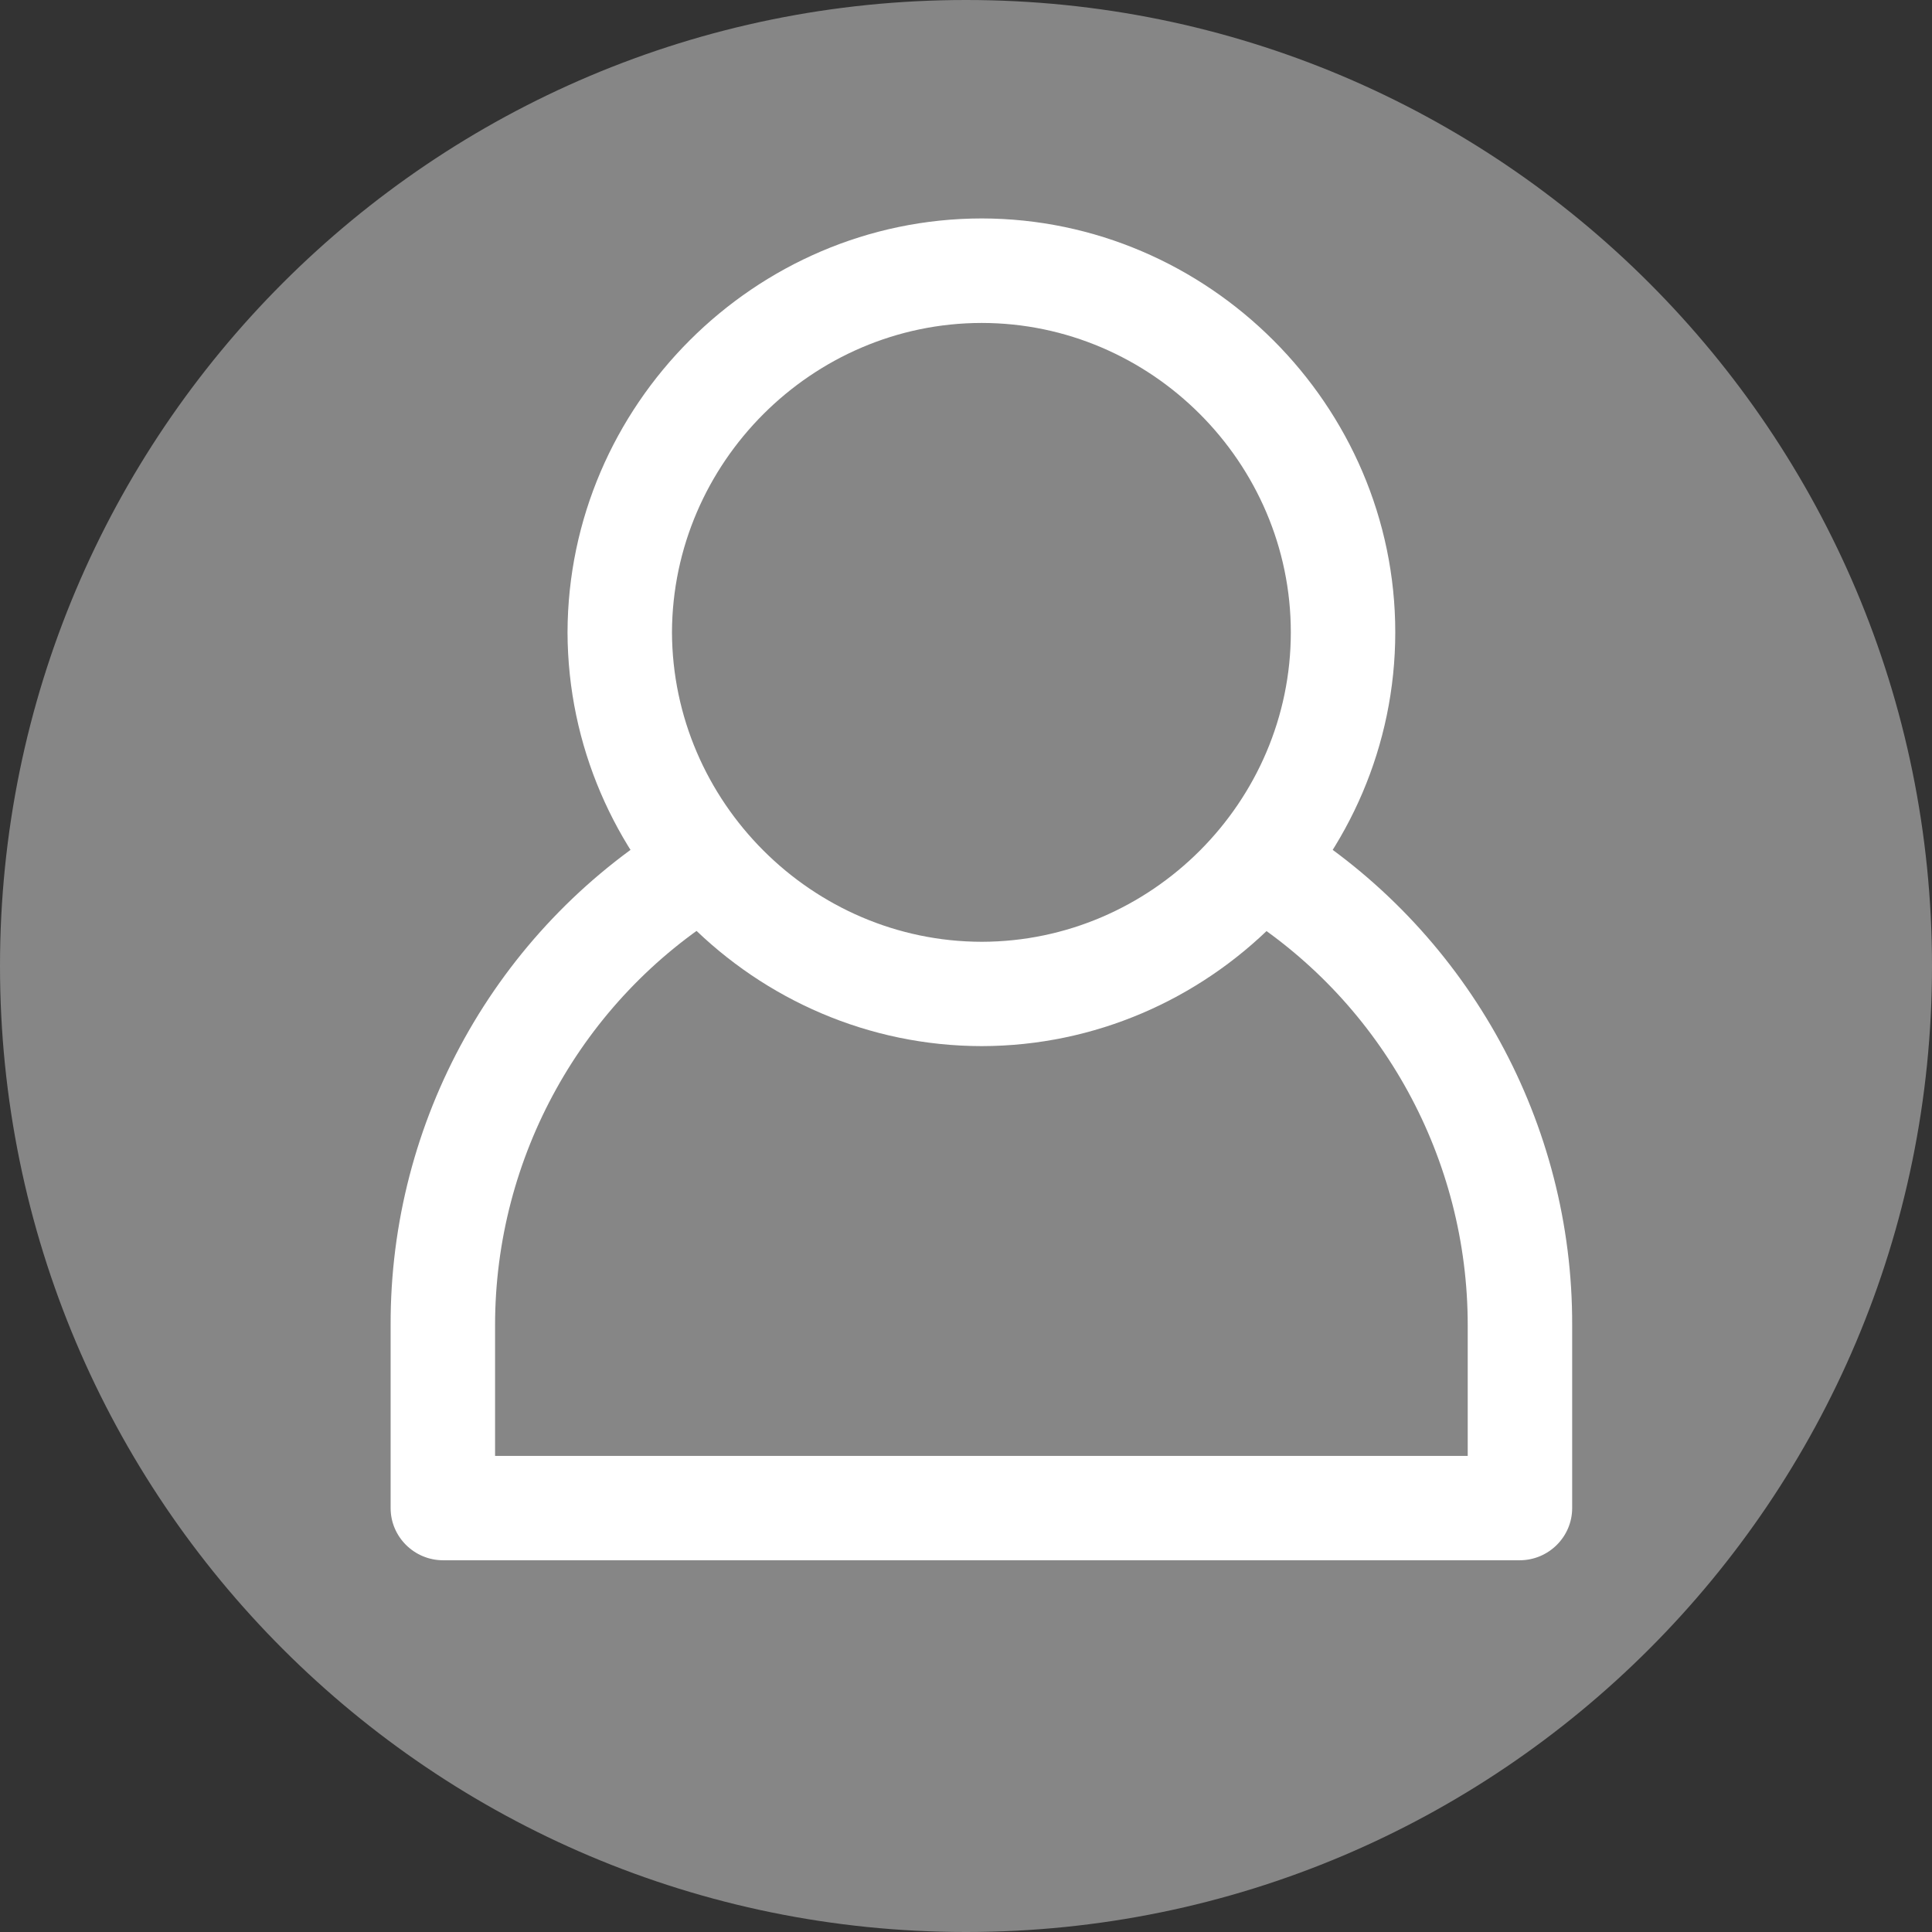
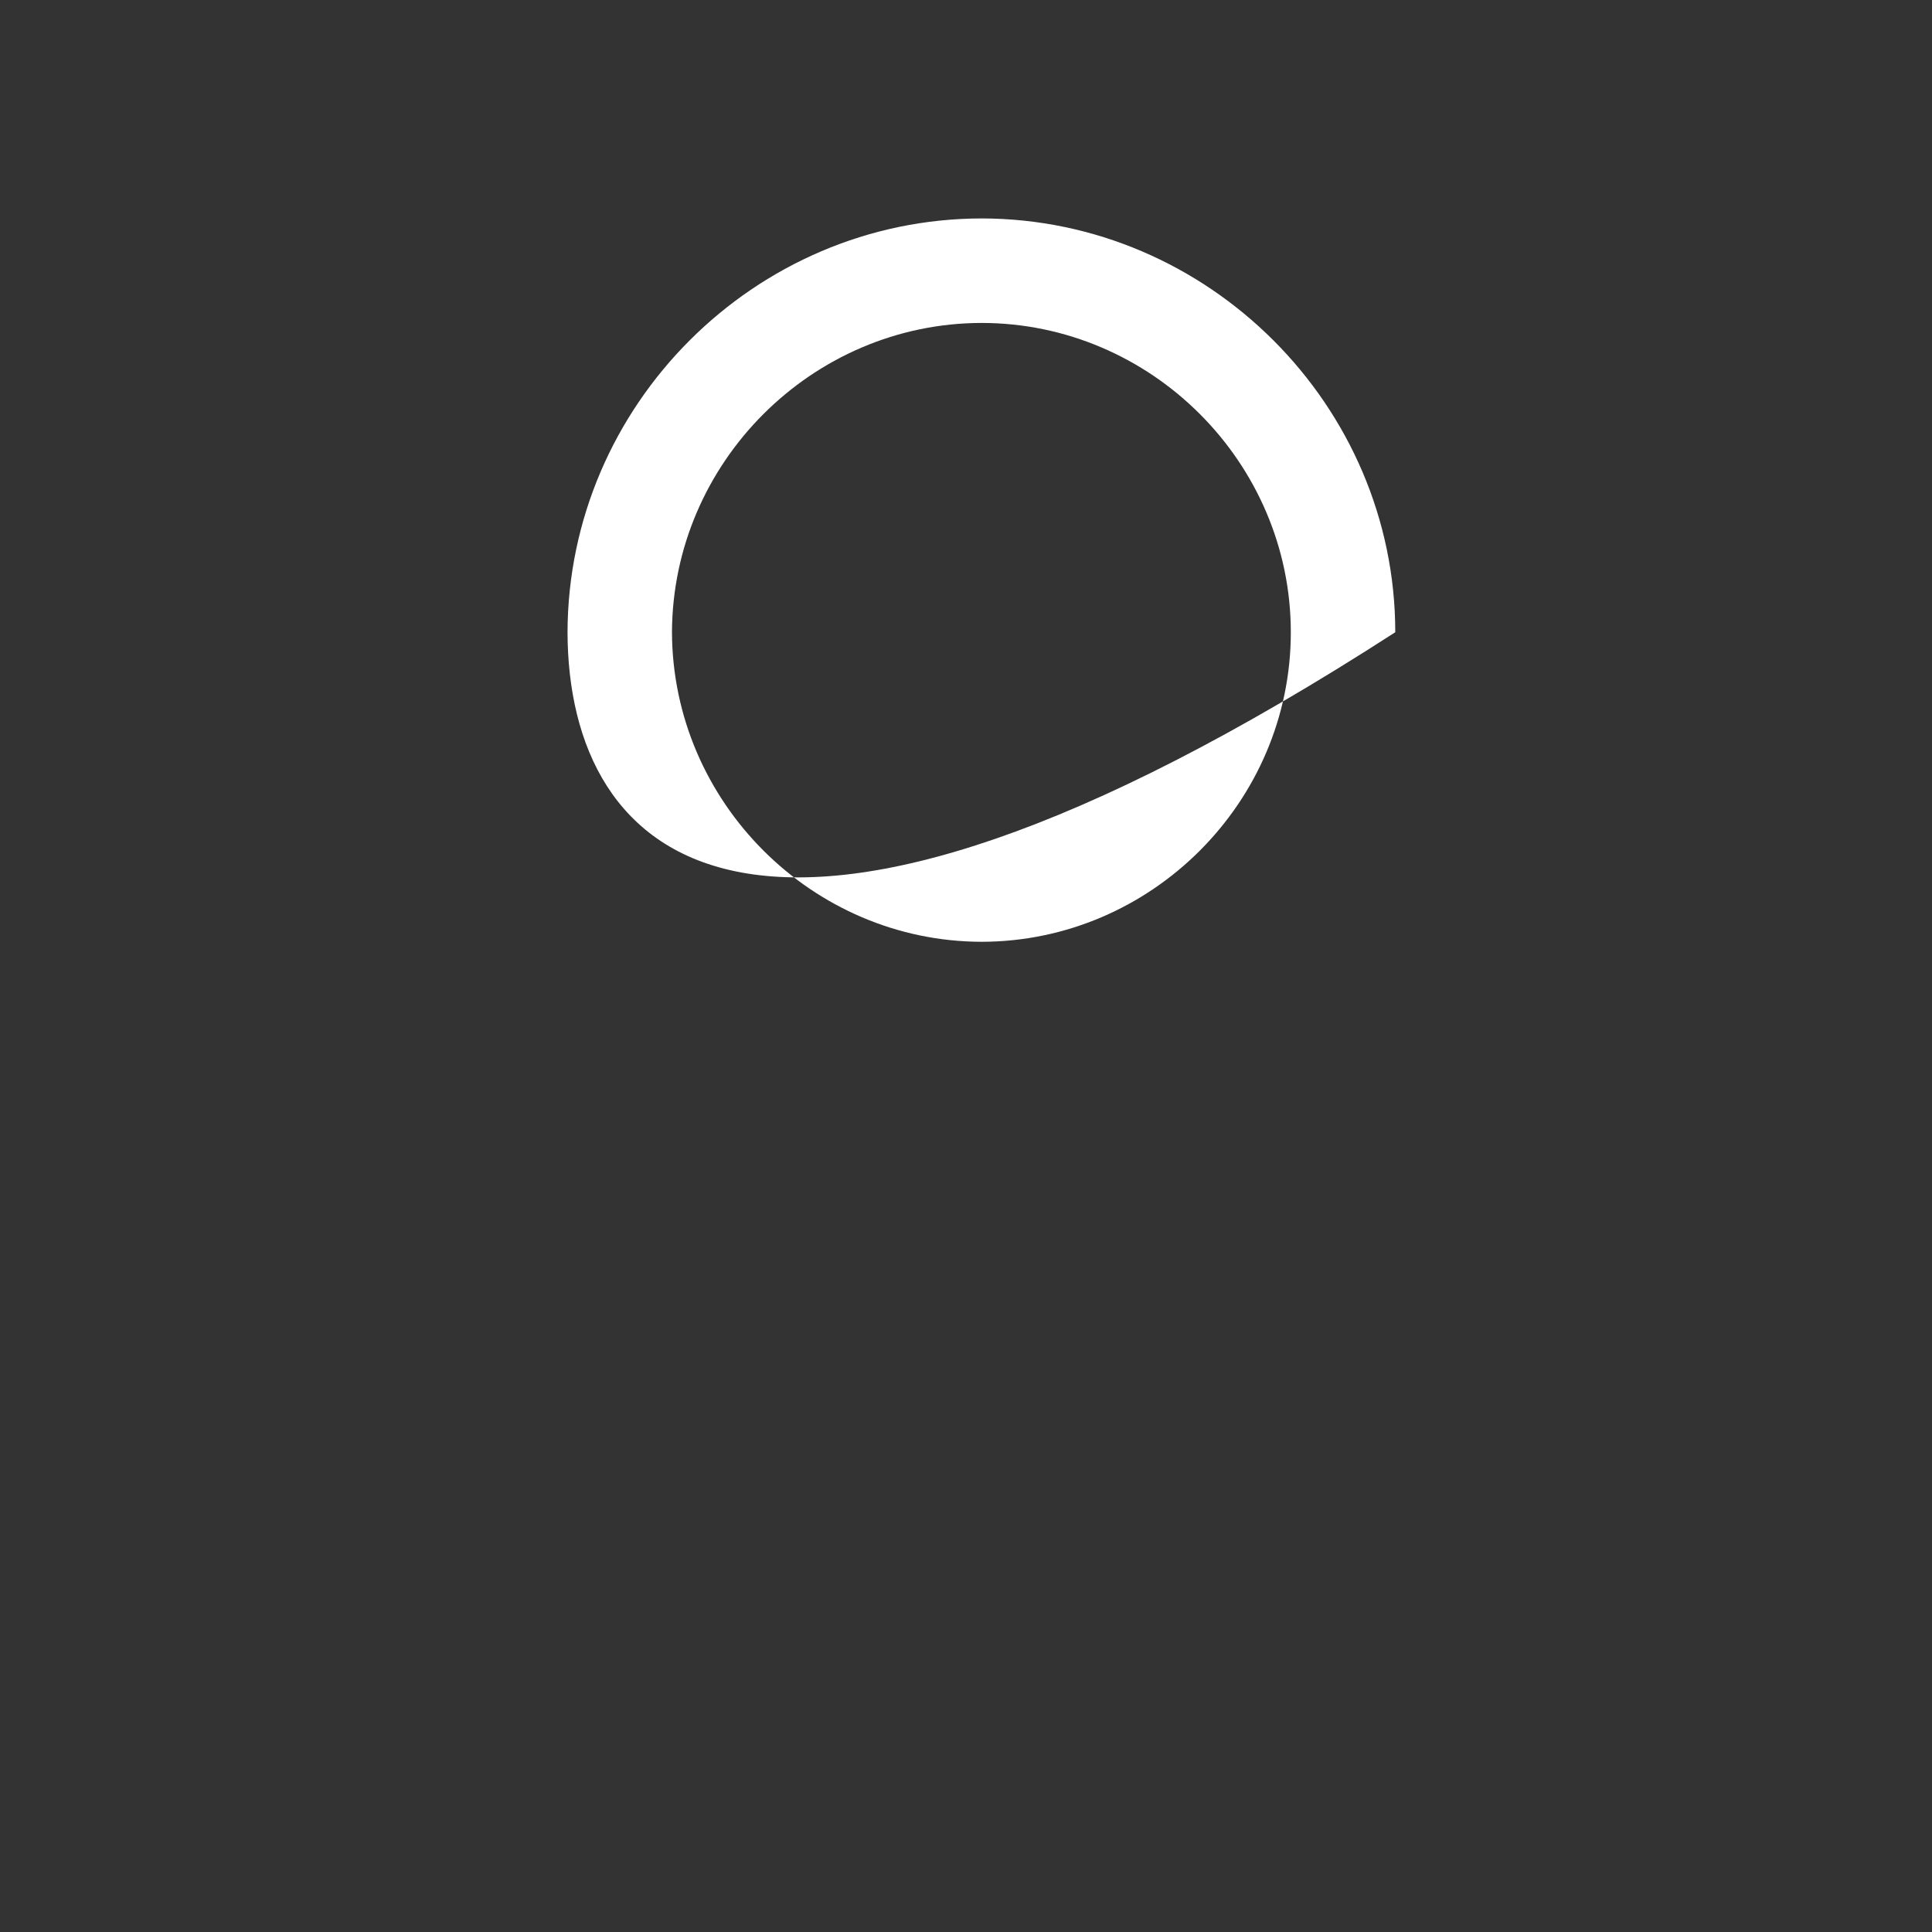
<svg xmlns="http://www.w3.org/2000/svg" width="32" height="32" viewBox="0 0 32 32" fill="none">
  <rect x="0" y="0" width="32" height="32" fill="#333333" stroke="none" />
-   <path d="M16 32C24.84 32 32 24.837 32 16C32 7.163 24.84 0 16 0C7.16 0 0 7.163 0 16C0 24.837 7.16 32 16 32Z" fill="#868686" />
-   <path d="M9.4 10.472C9.41 6.713 12.5 3.622 16.26 3.618C20.01 3.622 23.11 6.713 23.11 10.472C23.11 14.231 20.02 17.322 16.26 17.327C12.5 17.323 9.41 14.232 9.4 10.473V10.472ZM11.13 10.472C11.14 13.283 13.45 15.595 16.26 15.599C19.07 15.595 21.38 13.284 21.38 10.473C21.38 7.663 19.07 5.351 16.26 5.349C13.45 5.351 11.14 7.663 11.13 10.473V10.472Z" fill="white" />
-   <path d="M25.17 25.843H7.34C6.86 25.843 6.47 25.454 6.47 24.979V21.947C6.46 18.568 8.21 15.418 11.09 13.641C11.23 13.545 11.4 13.494 11.57 13.494C12.04 13.494 12.43 13.885 12.43 14.359C12.43 14.667 12.27 14.954 12 15.109C9.64 16.572 8.2 19.165 8.2 21.947V24.114H24.31V21.947C24.31 19.204 22.91 16.641 20.6 15.165C20.34 15.009 20.18 14.725 20.18 14.419C20.18 13.945 20.57 13.554 21.04 13.554C21.22 13.554 21.39 13.607 21.54 13.709C24.34 15.502 26.05 18.614 26.04 21.947V24.979C26.04 25.454 25.65 25.843 25.17 25.843Z" fill="white" />
+   <path d="M9.4 10.472C9.41 6.713 12.5 3.622 16.26 3.618C20.01 3.622 23.11 6.713 23.11 10.472C12.5 17.323 9.41 14.232 9.4 10.473V10.472ZM11.13 10.472C11.14 13.283 13.45 15.595 16.26 15.599C19.07 15.595 21.38 13.284 21.38 10.473C21.38 7.663 19.07 5.351 16.26 5.349C13.45 5.351 11.14 7.663 11.13 10.473V10.472Z" fill="white" />
</svg>